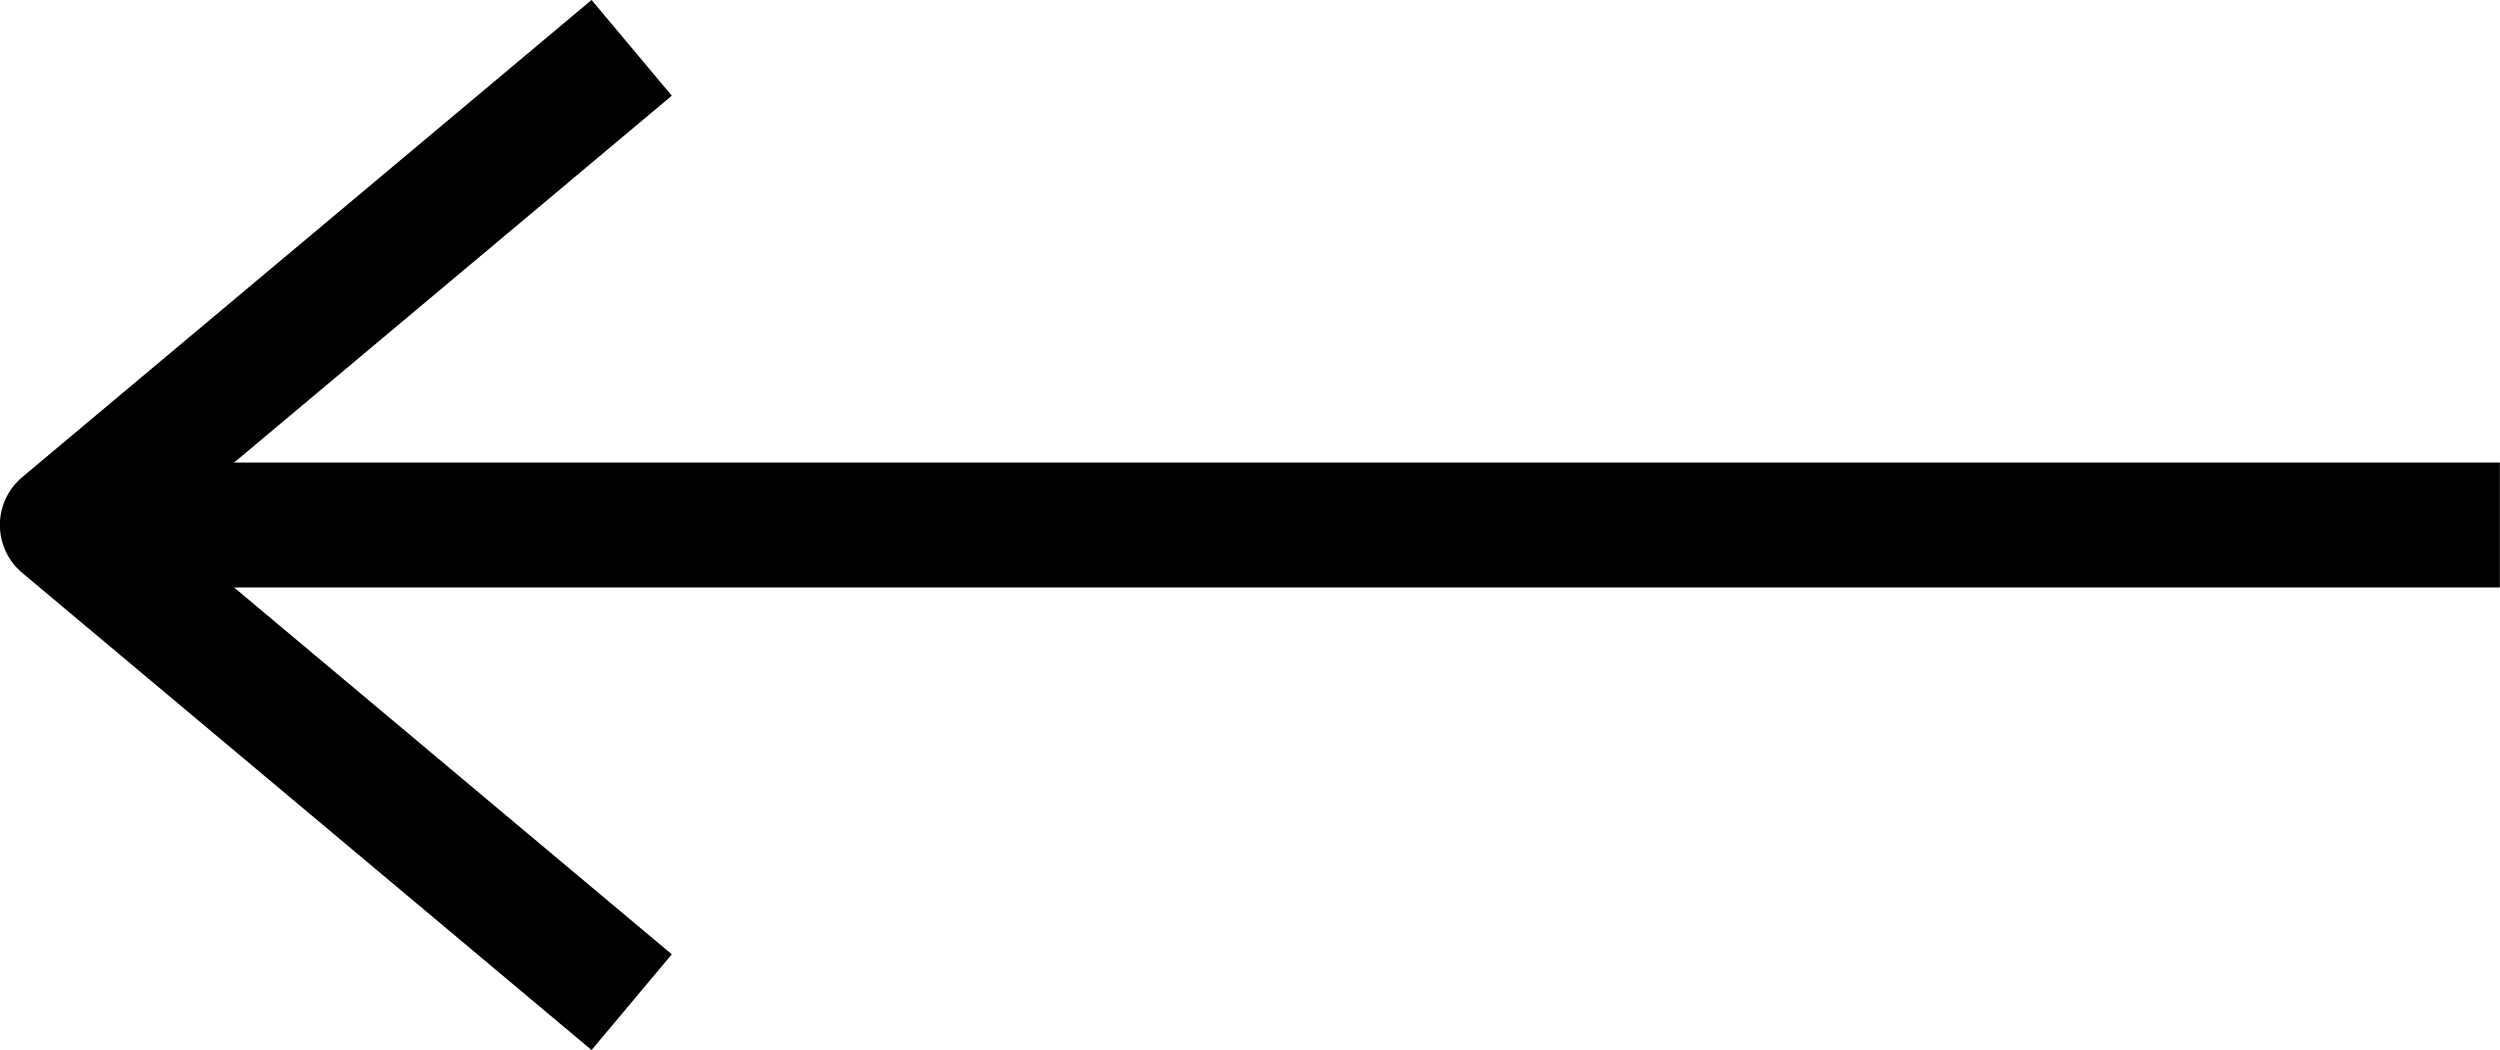
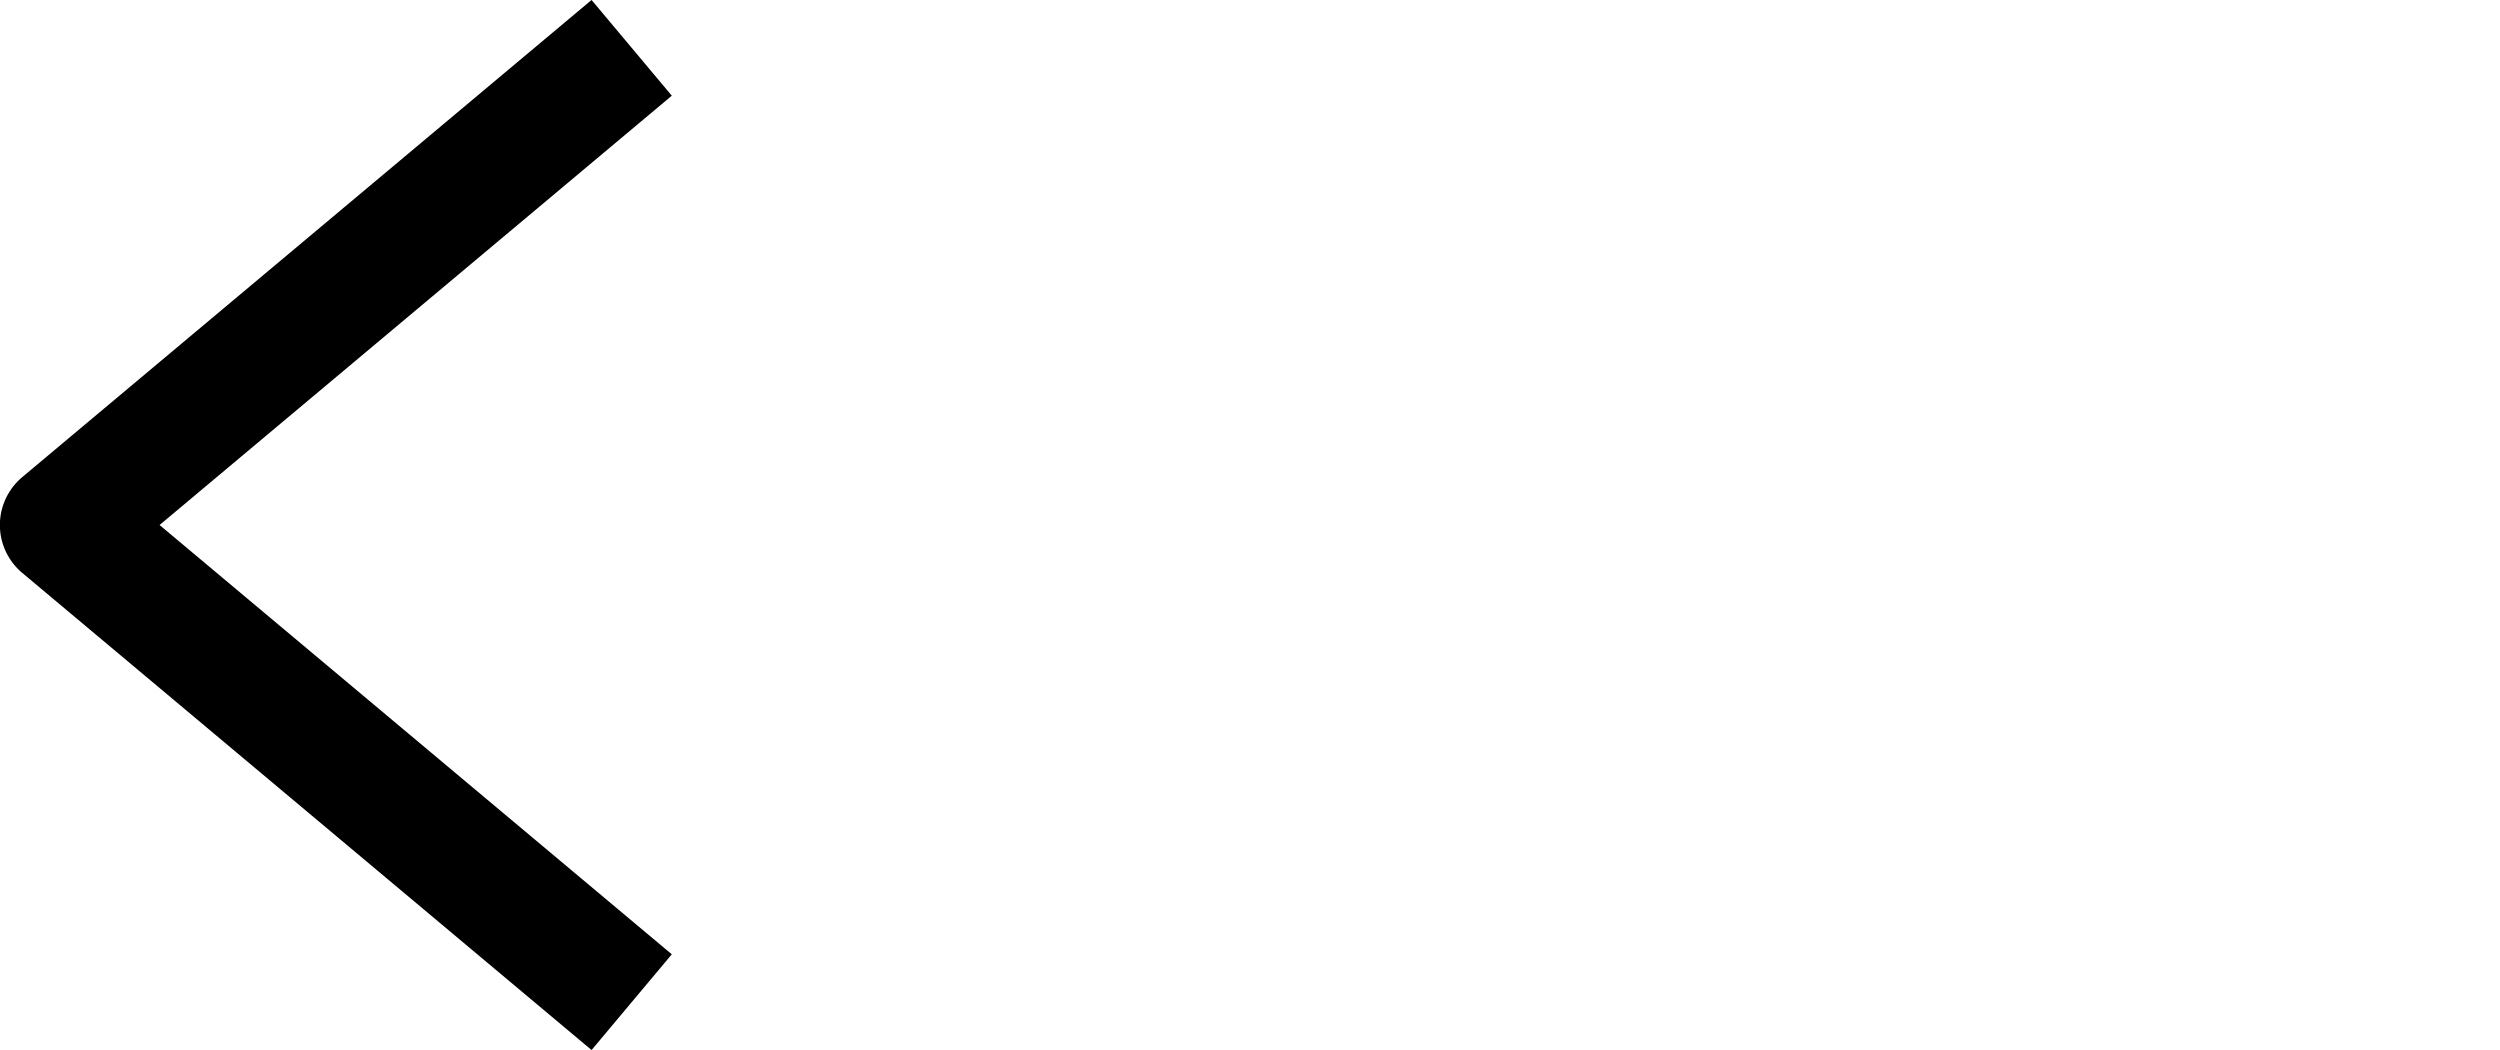
<svg xmlns="http://www.w3.org/2000/svg" width="20.014" height="8.407" viewBox="0 0 20.014 8.407">
  <g id="Groupe_1061" data-name="Groupe 1061" transform="translate(15722.499 -1548.865)">
-     <path id="Tracé_844" data-name="Tracé 844" d="M24.558,27.64l-2.279-1.91L20,23.82l2.279-1.91L24.558,20" transform="translate(-15742 1529.248)" fill="none" stroke="#000" stroke-linejoin="round" stroke-width="1" />
-     <path id="Tracé_845" data-name="Tracé 845" d="M0,0H19.316" transform="translate(-15721.802 1553.068)" fill="none" stroke="#000" stroke-width="1" />
+     <path id="Tracé_844" data-name="Tracé 844" d="M24.558,27.64L20,23.82l2.279-1.91L24.558,20" transform="translate(-15742 1529.248)" fill="none" stroke="#000" stroke-linejoin="round" stroke-width="1" />
  </g>
</svg>